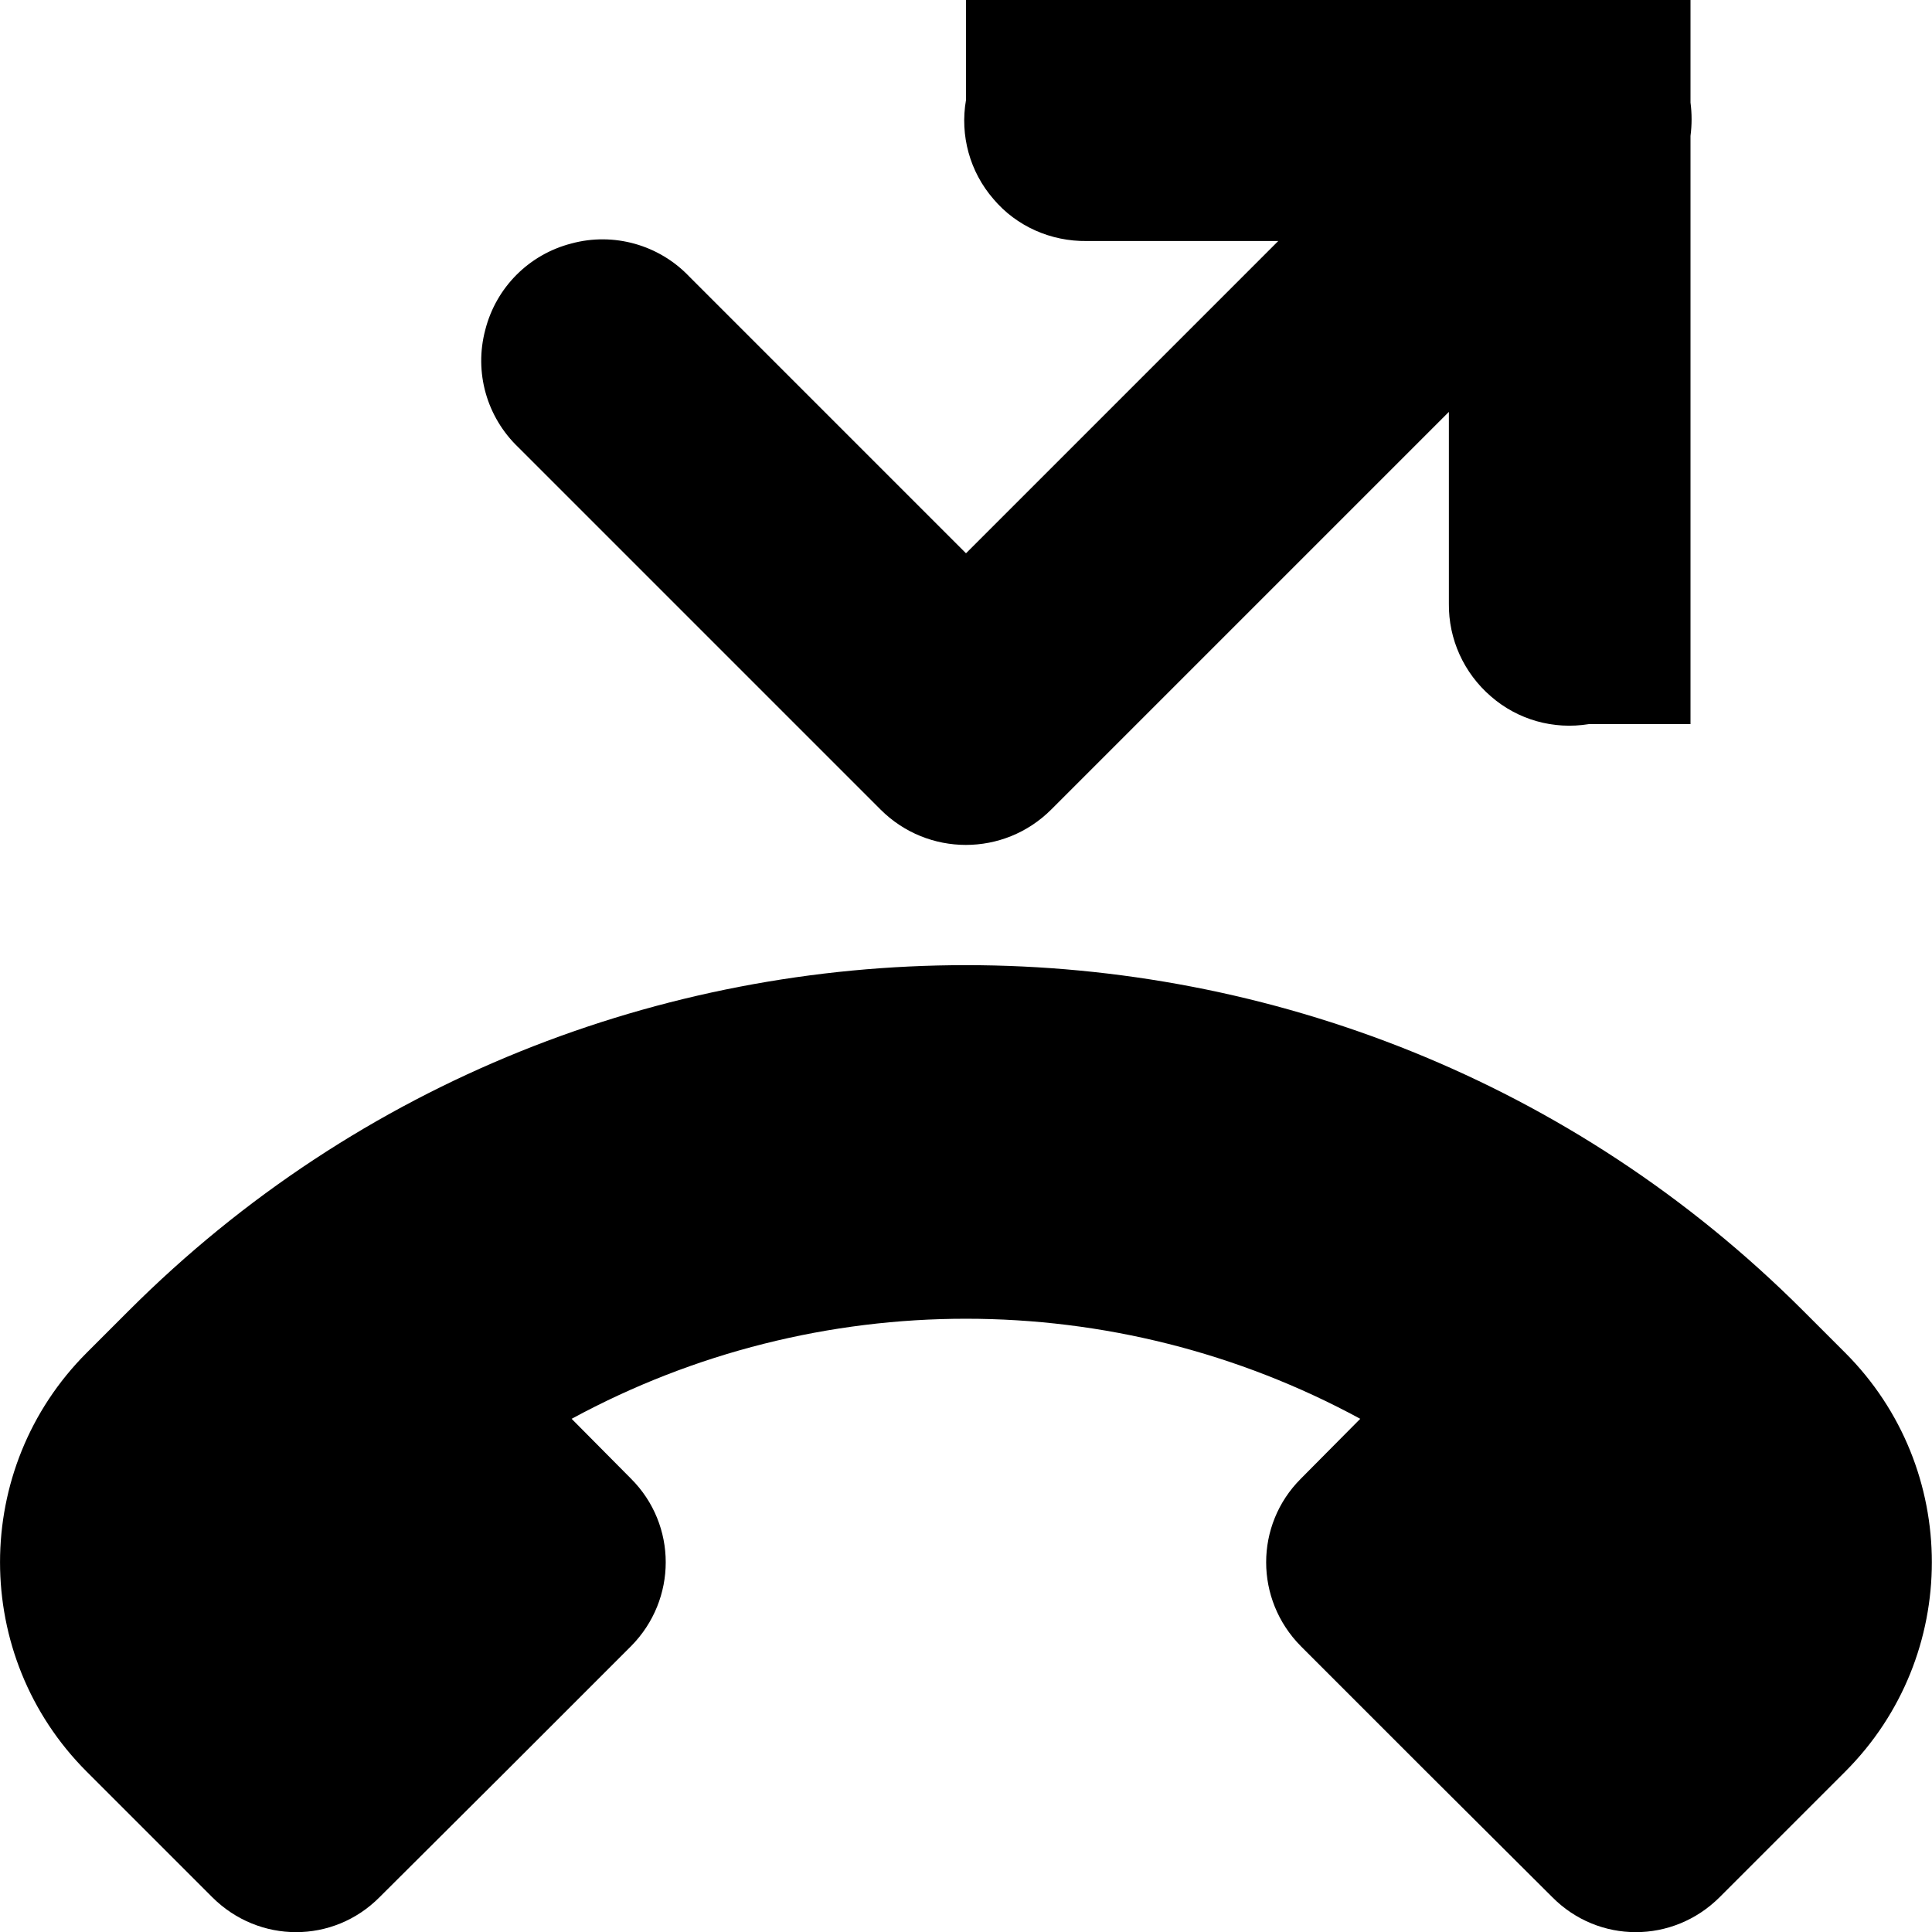
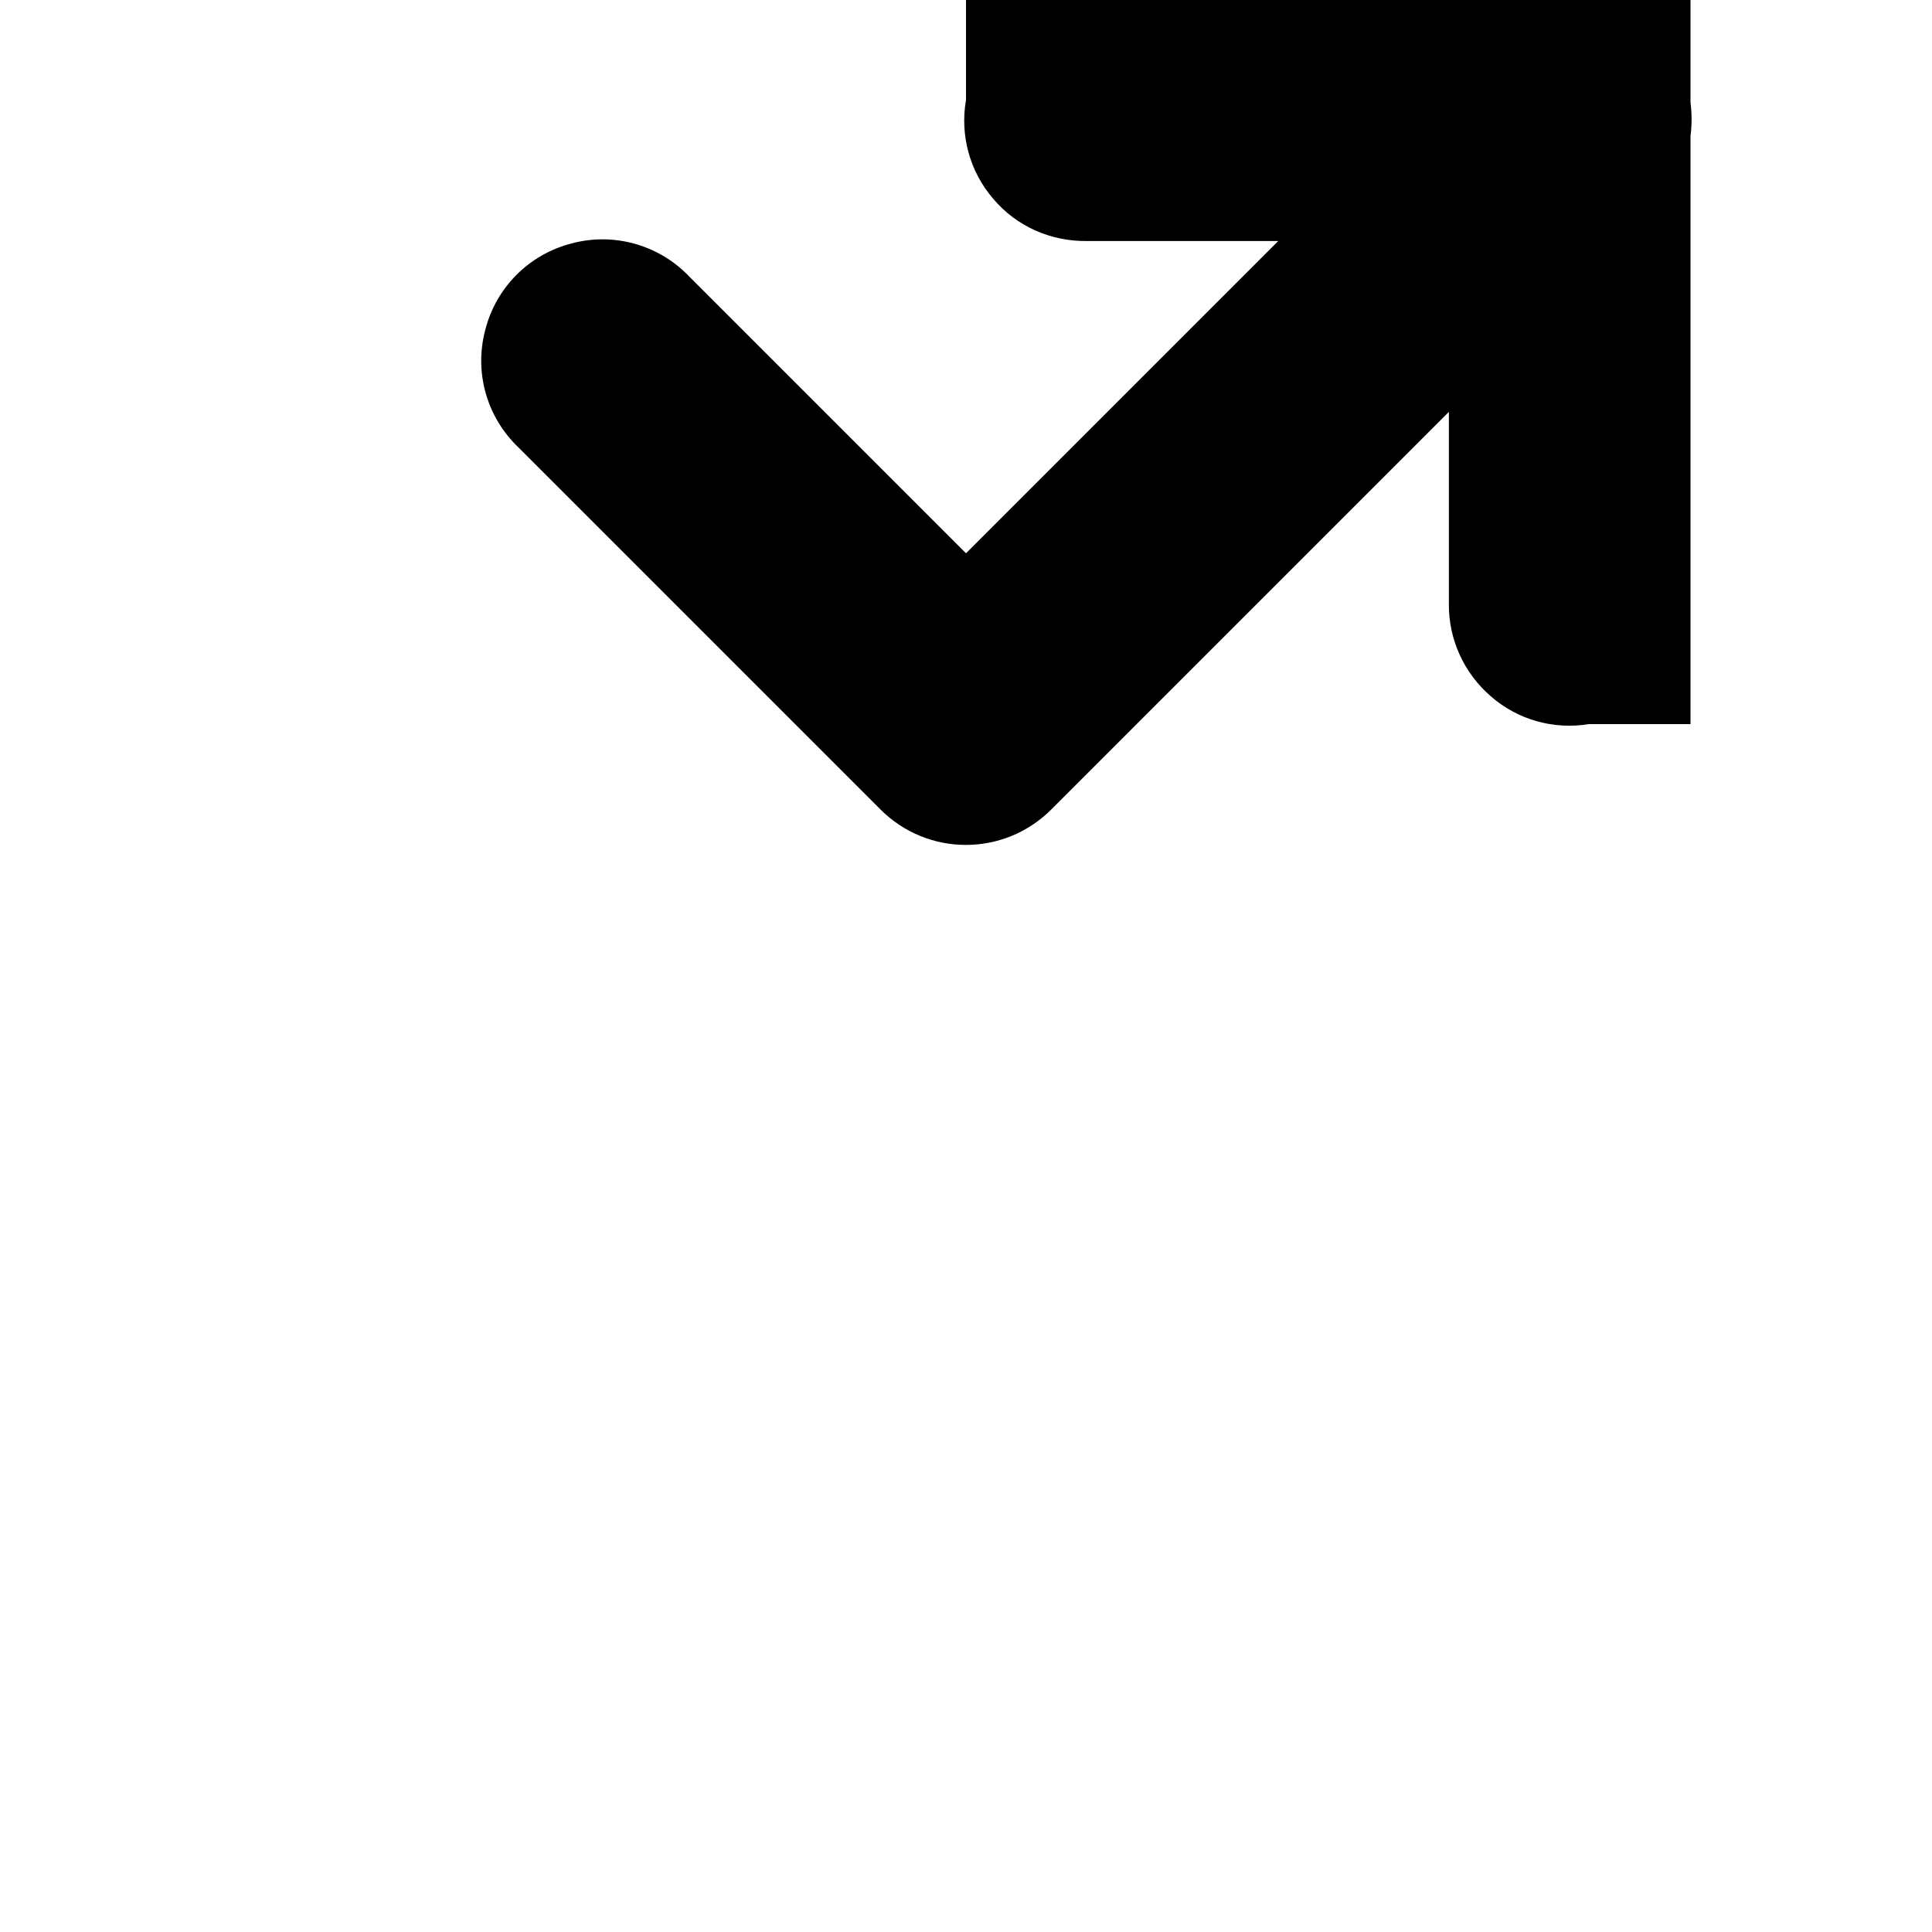
<svg xmlns="http://www.w3.org/2000/svg" height="16px" viewBox="0 0 16 16" width="16px">
  <path d="m 12.98 -0.012 c -0.039 0 -0.074 0.004 -0.113 0.008 h -4.867 v 0.832 c -0.051 0.293 0.031 0.594 0.227 0.82 c 0.191 0.227 0.477 0.352 0.773 0.348 h 1.586 l -2.586 2.586 l -2.293 -2.293 c -0.25 -0.262 -0.625 -0.367 -0.973 -0.273 c -0.352 0.09 -0.625 0.363 -0.715 0.715 c -0.094 0.352 0.012 0.723 0.273 0.973 l 3 3 c 0.391 0.391 1.023 0.391 1.414 0 l 3.293 -3.293 v 1.586 c -0.004 0.297 0.125 0.578 0.348 0.77 c 0.223 0.195 0.52 0.277 0.809 0.23 h 0.844 v -4.871 c 0.012 -0.094 0.012 -0.184 0 -0.277 v -0.852 h -0.855 c -0.055 -0.008 -0.109 -0.012 -0.164 -0.008 z m 0 0" />
-   <path class="error" d="m 14.242 15.711 c -0.387 0.387 -1.004 0.387 -1.387 0 l -1.043 -1.039 l -1.039 -1.039 c -0.383 -0.387 -0.383 -1.004 0 -1.387 l 0.492 -0.496 c -2.035 -1.105 -4.496 -1.105 -6.531 0 l 0.492 0.496 c 0.383 0.383 0.383 1 0 1.387 l -1.039 1.039 l -1.043 1.039 c -0.383 0.387 -1 0.387 -1.387 0 l -1.039 -1.039 c -0.957 -0.957 -0.957 -2.512 0 -3.469 l 0.348 -0.348 c 3.816 -3.816 10.051 -3.816 13.867 0 l 0.348 0.348 c 0.957 0.957 0.957 2.512 0 3.469 z m 0 0" />
</svg>